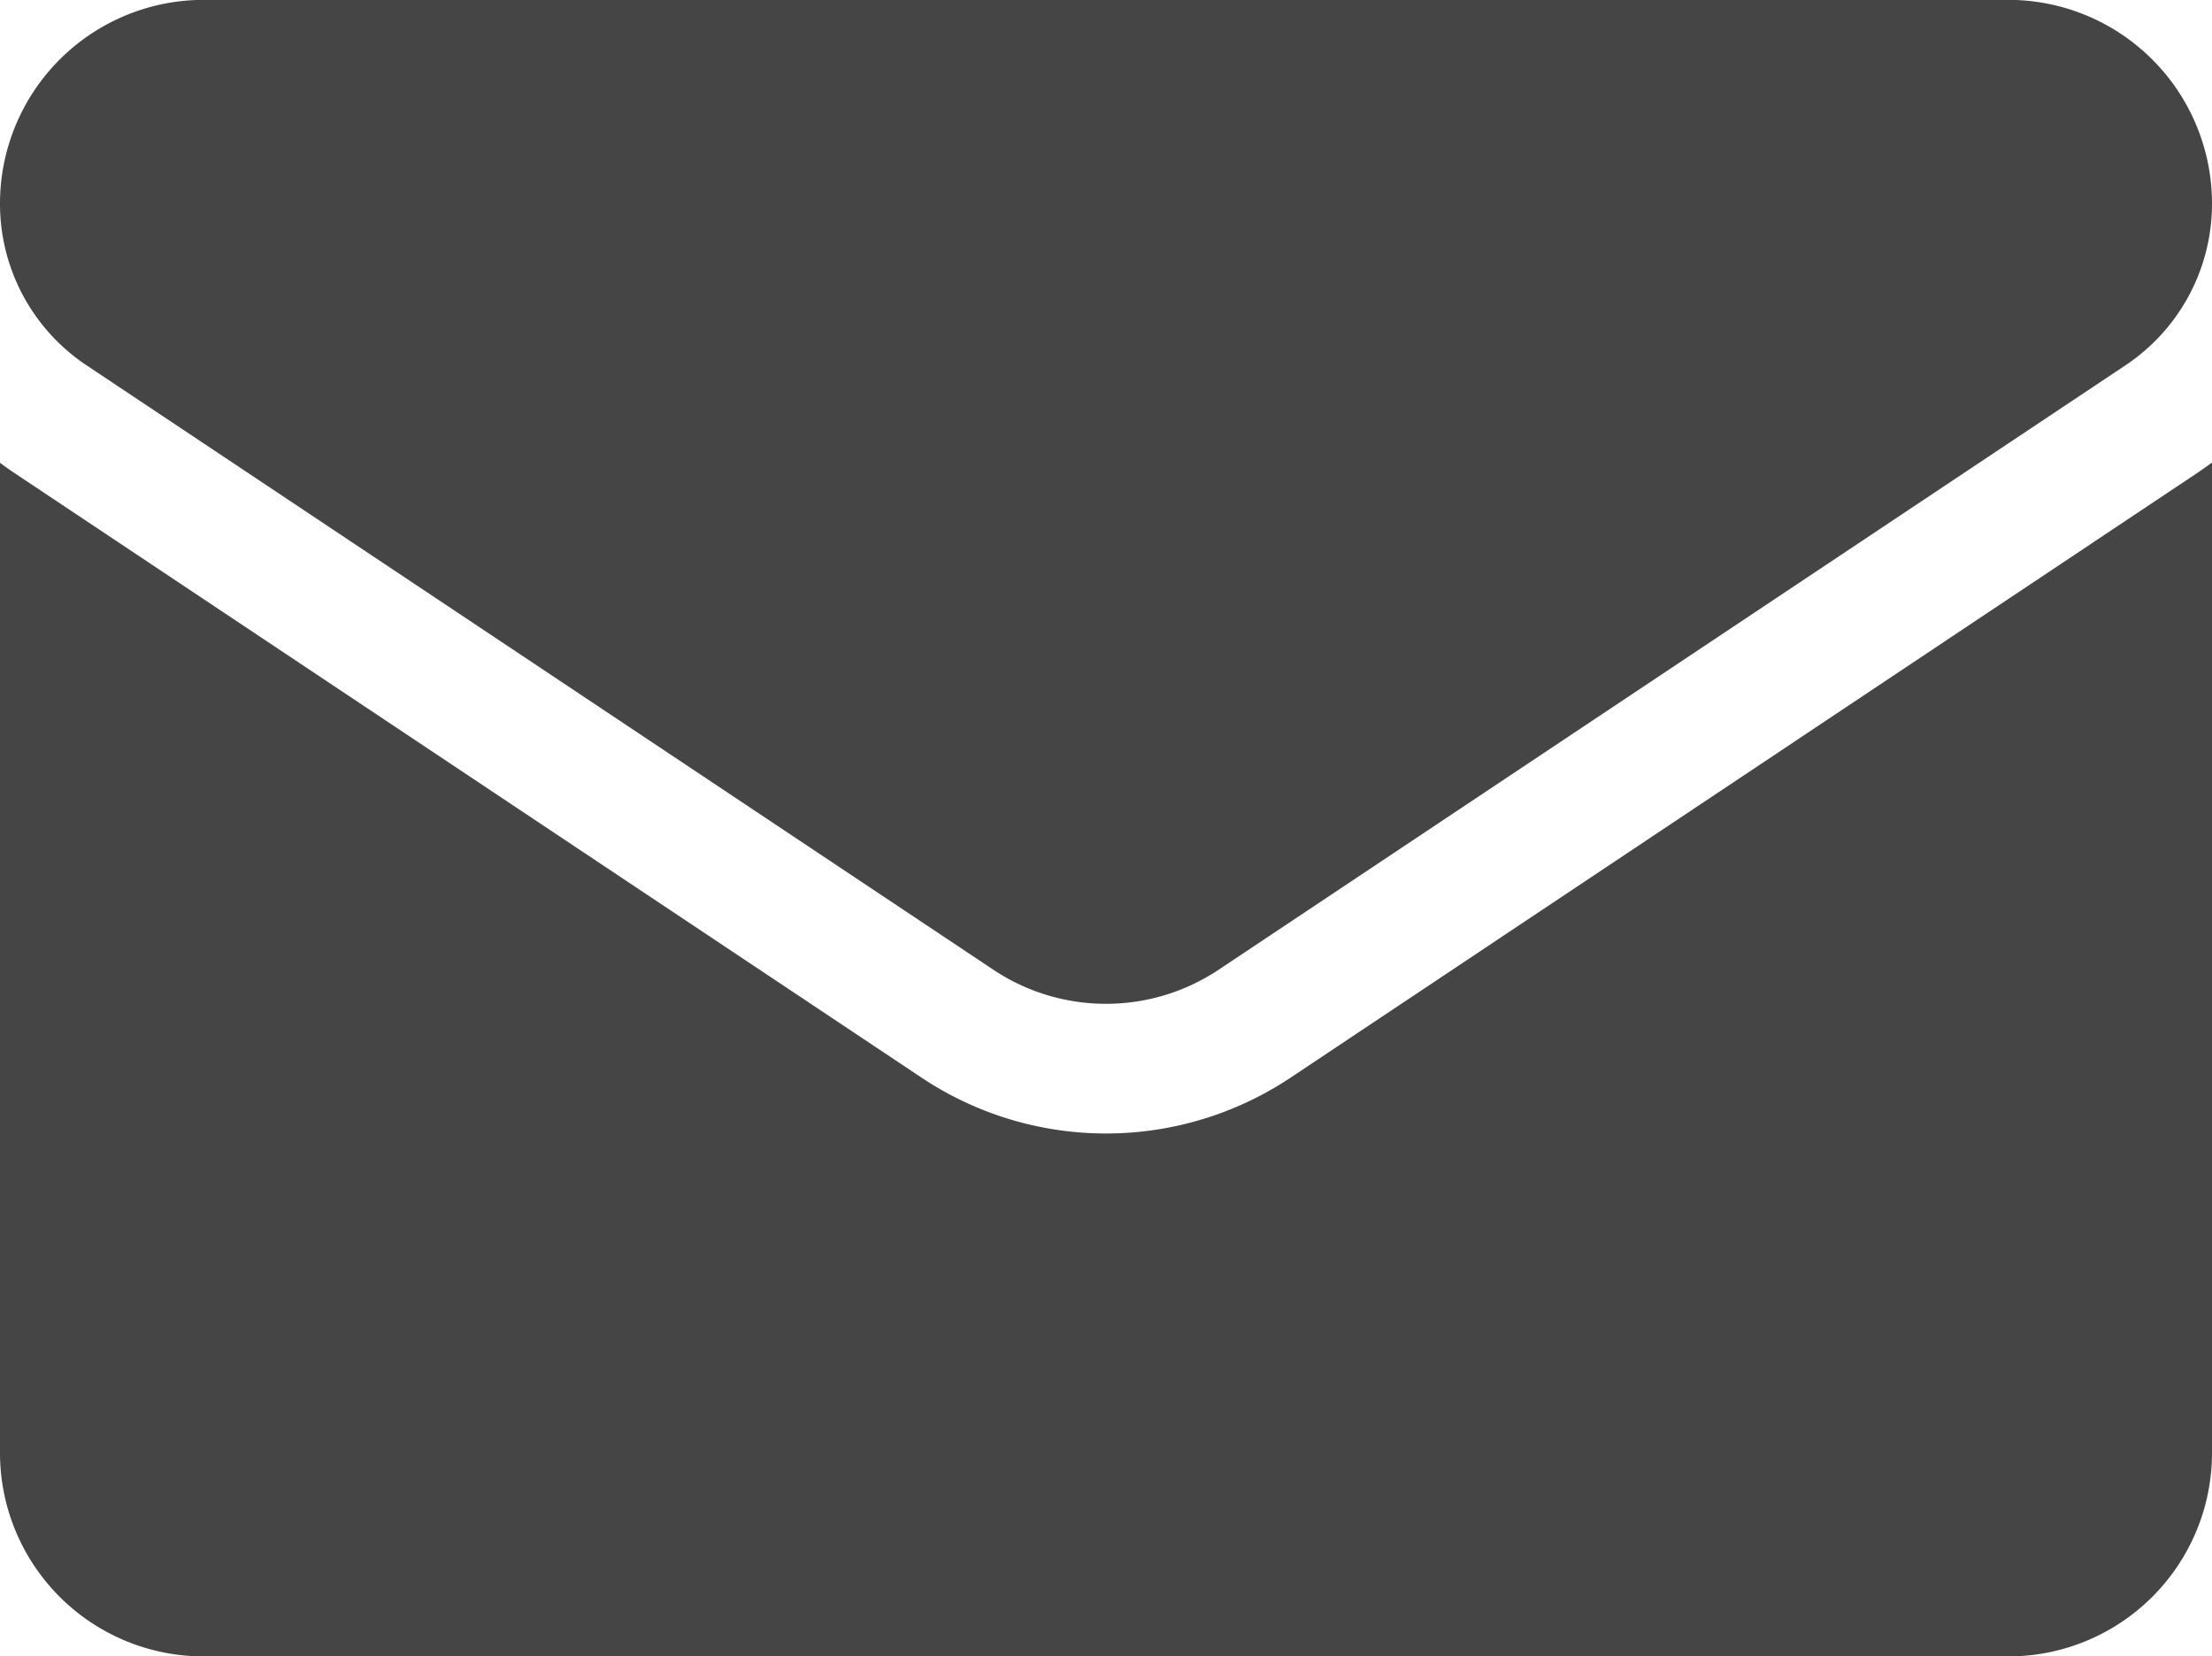
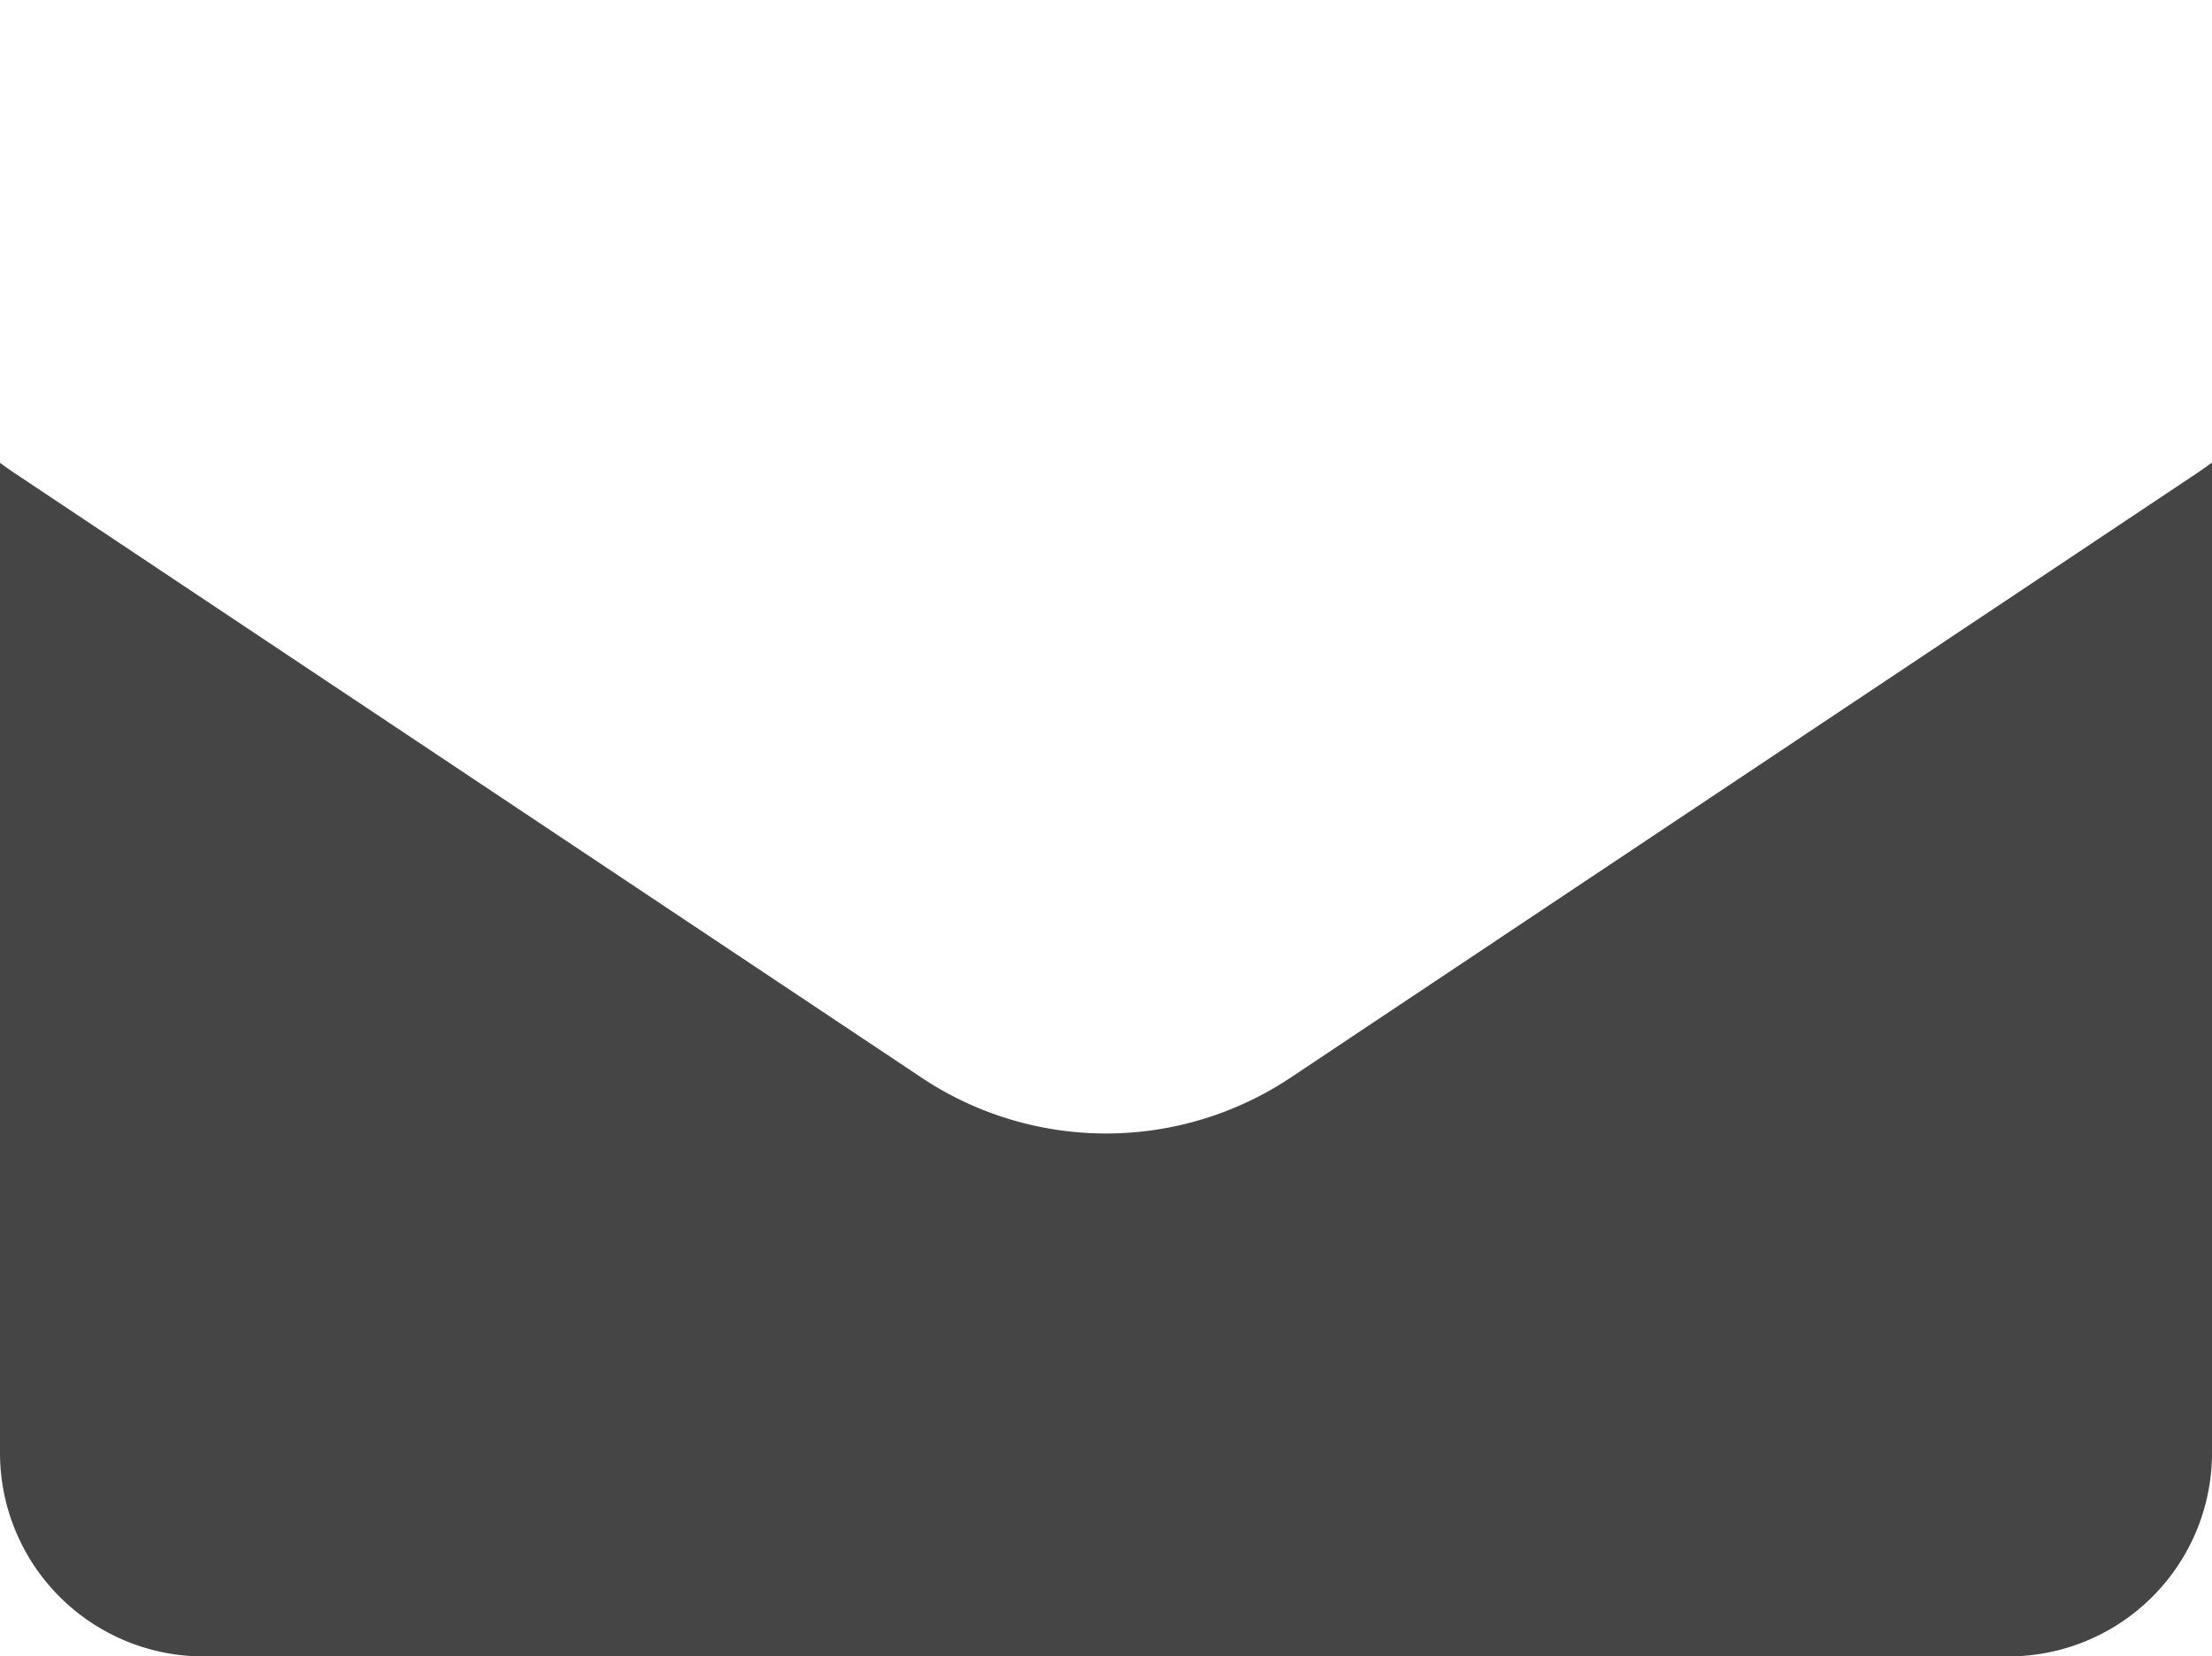
<svg xmlns="http://www.w3.org/2000/svg" width="16.501" height="12.359" viewBox="0 0 16.501 12.359">
  <g id="Group_4" data-name="Group 4" transform="translate(0 -64.266)">
    <path id="Path_37" data-name="Path 37" d="M9.63,175.988a2.482,2.482,0,0,1-2.758,0L.11,171.48q-.056-.038-.11-.078v7.387a1.519,1.519,0,0,0,1.519,1.519H14.982a1.519,1.519,0,0,0,1.519-1.519V171.4q-.054.04-.11.078Z" transform="translate(0 -103.683)" fill="#464545" />
-     <path id="Path_38" data-name="Path 38" d="M.646,66.992,7.408,71.5a1.515,1.515,0,0,0,1.685,0l6.762-4.508a1.448,1.448,0,0,0,.646-1.208,1.52,1.52,0,0,0-1.519-1.519H1.519A1.52,1.52,0,0,0,0,65.785a1.447,1.447,0,0,0,.646,1.207Z" fill="#464545" />
  </g>
</svg>